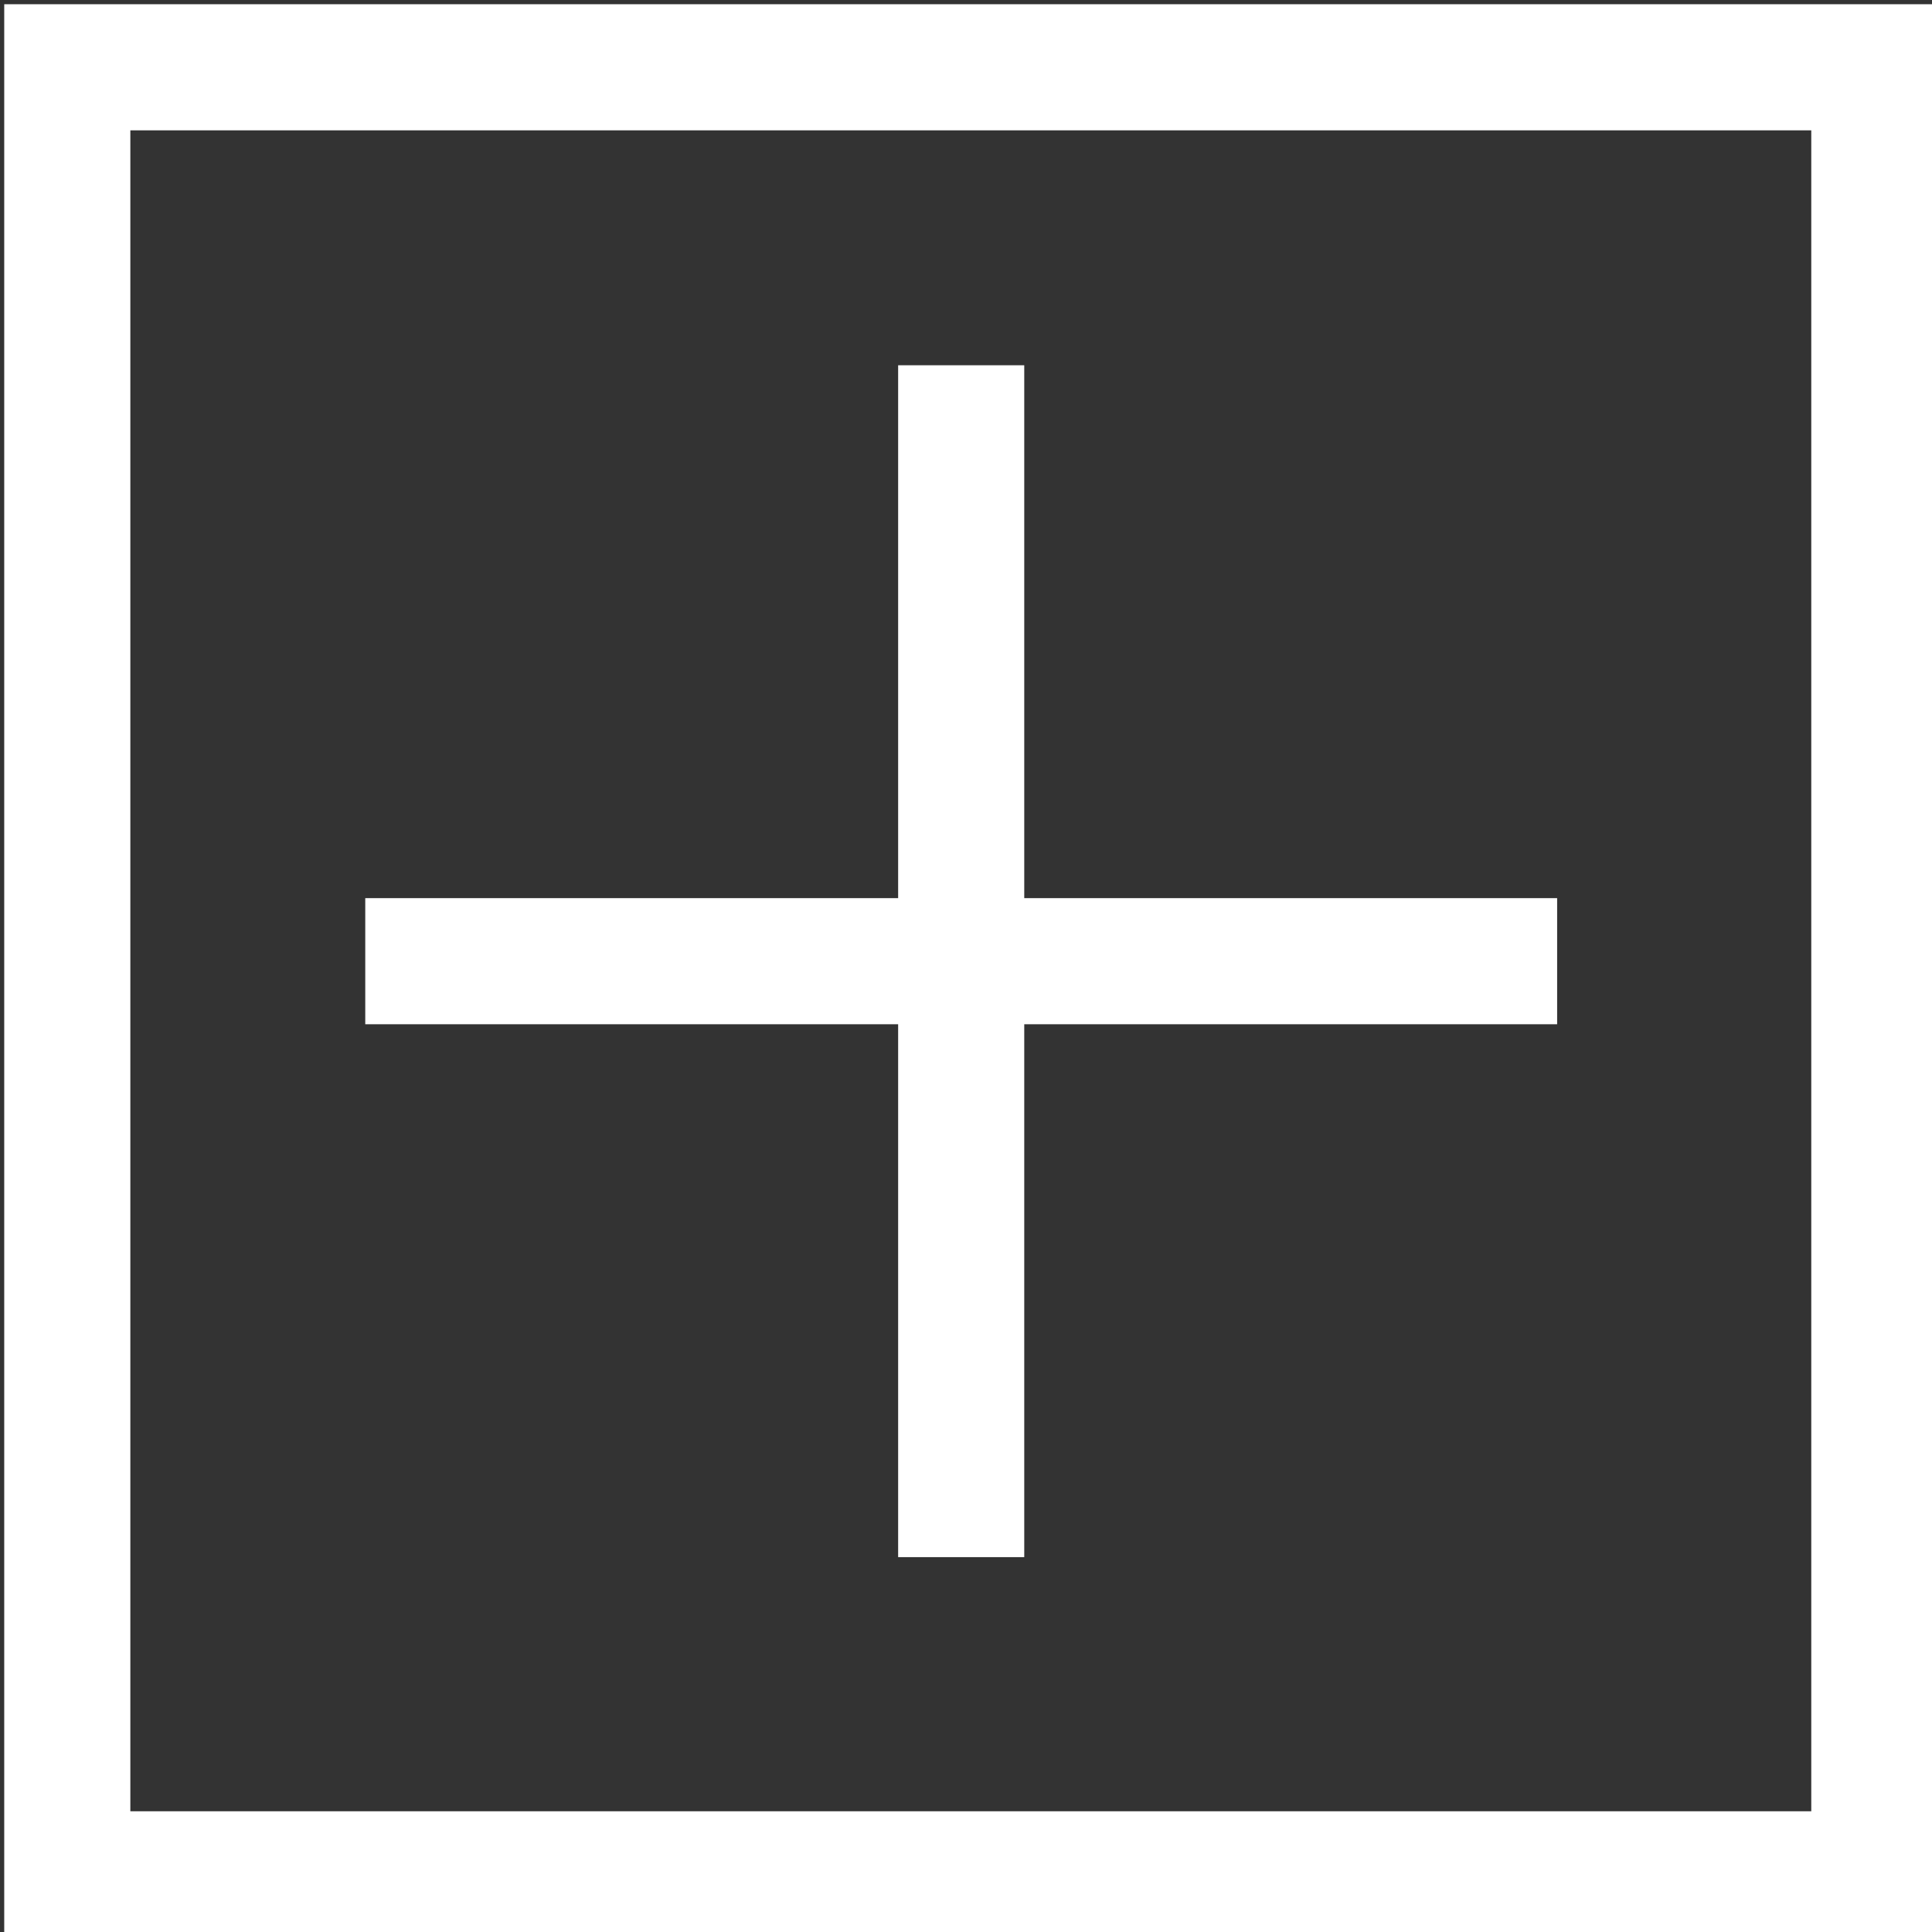
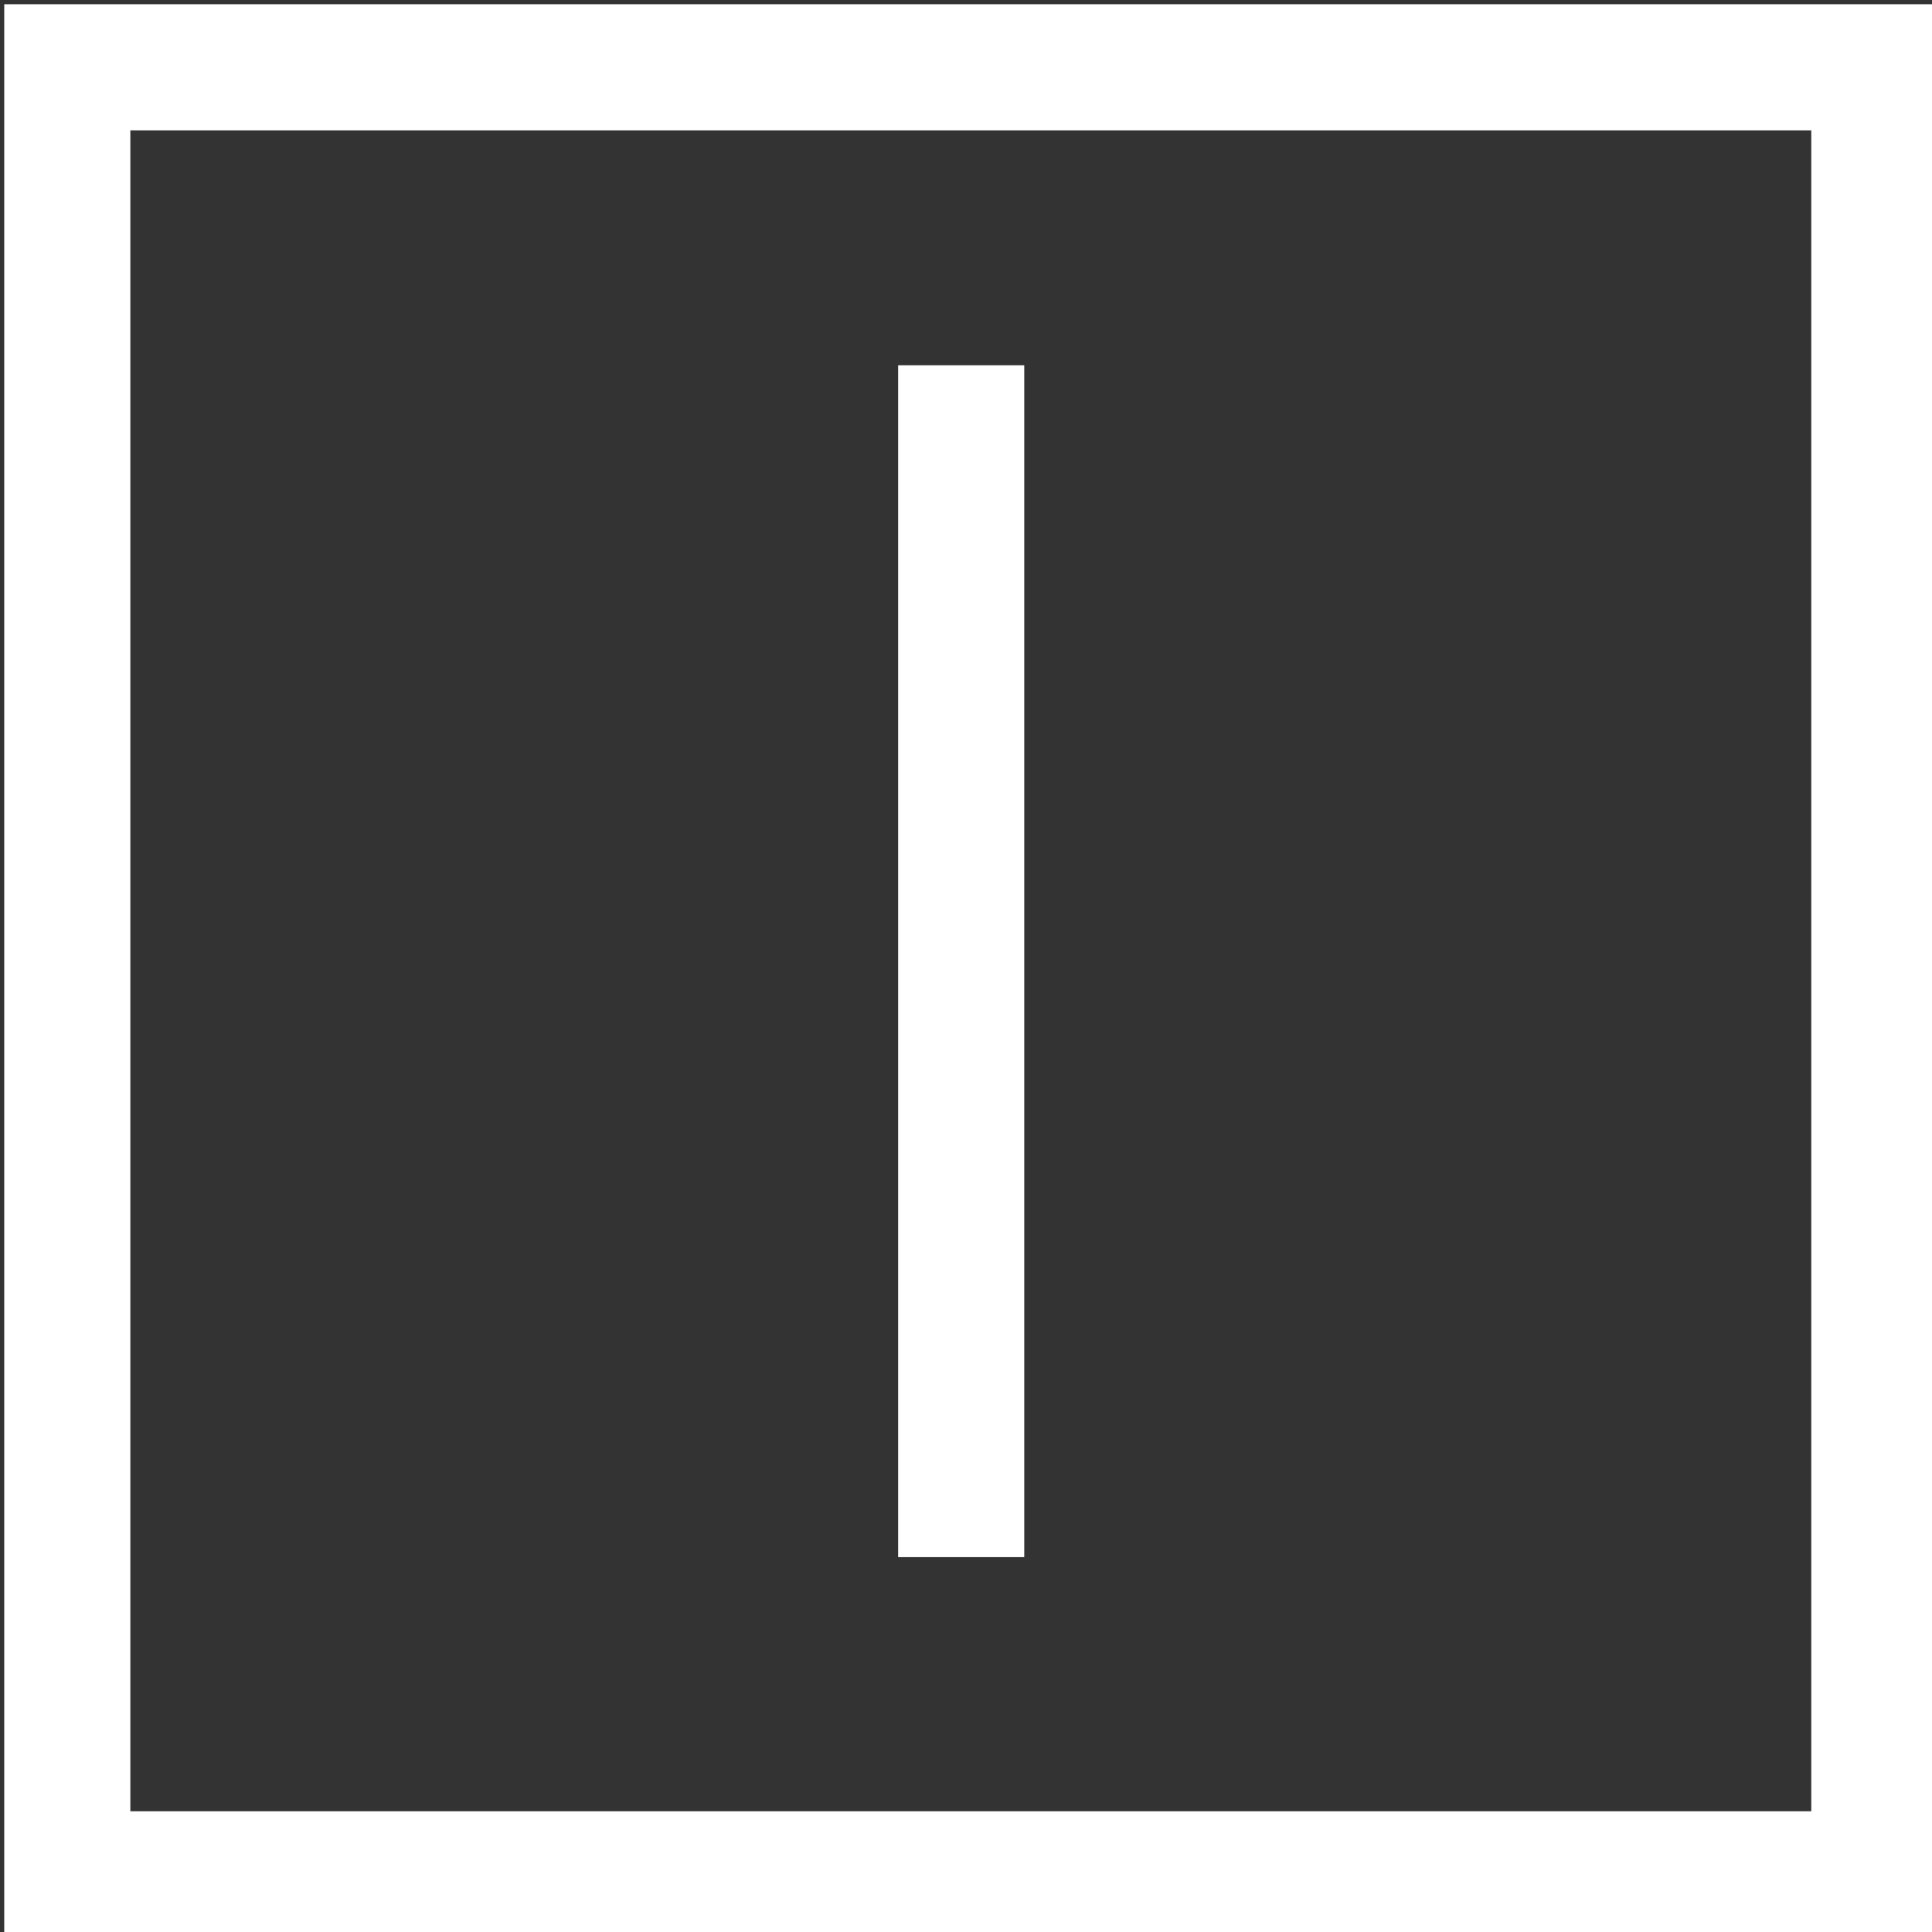
<svg xmlns="http://www.w3.org/2000/svg" version="1.1" id="レイヤー_1" x="0px" y="0px" viewBox="0 0 20.1 20.1" style="enable-background:new 0 0 20.1 20.1;" xml:space="preserve">
  <rect x="0" y="0" width="20.1" height="20.1" fill="#333333" stroke="none" />
  <style type="text/css">
	.st0{fill:none;stroke:#FFFFFF;stroke-width:1.312;stroke-miterlimit:10;}
</style>
  <rect x="0.7" y="0.7" class="st0" width="18.8" height="18.8" />
-   <line class="st0" x1="3.8" y1="10" x2="16.2" y2="10" />
  <line class="st0" x1="10" y1="16.2" x2="10" y2="3.8" />
</svg>